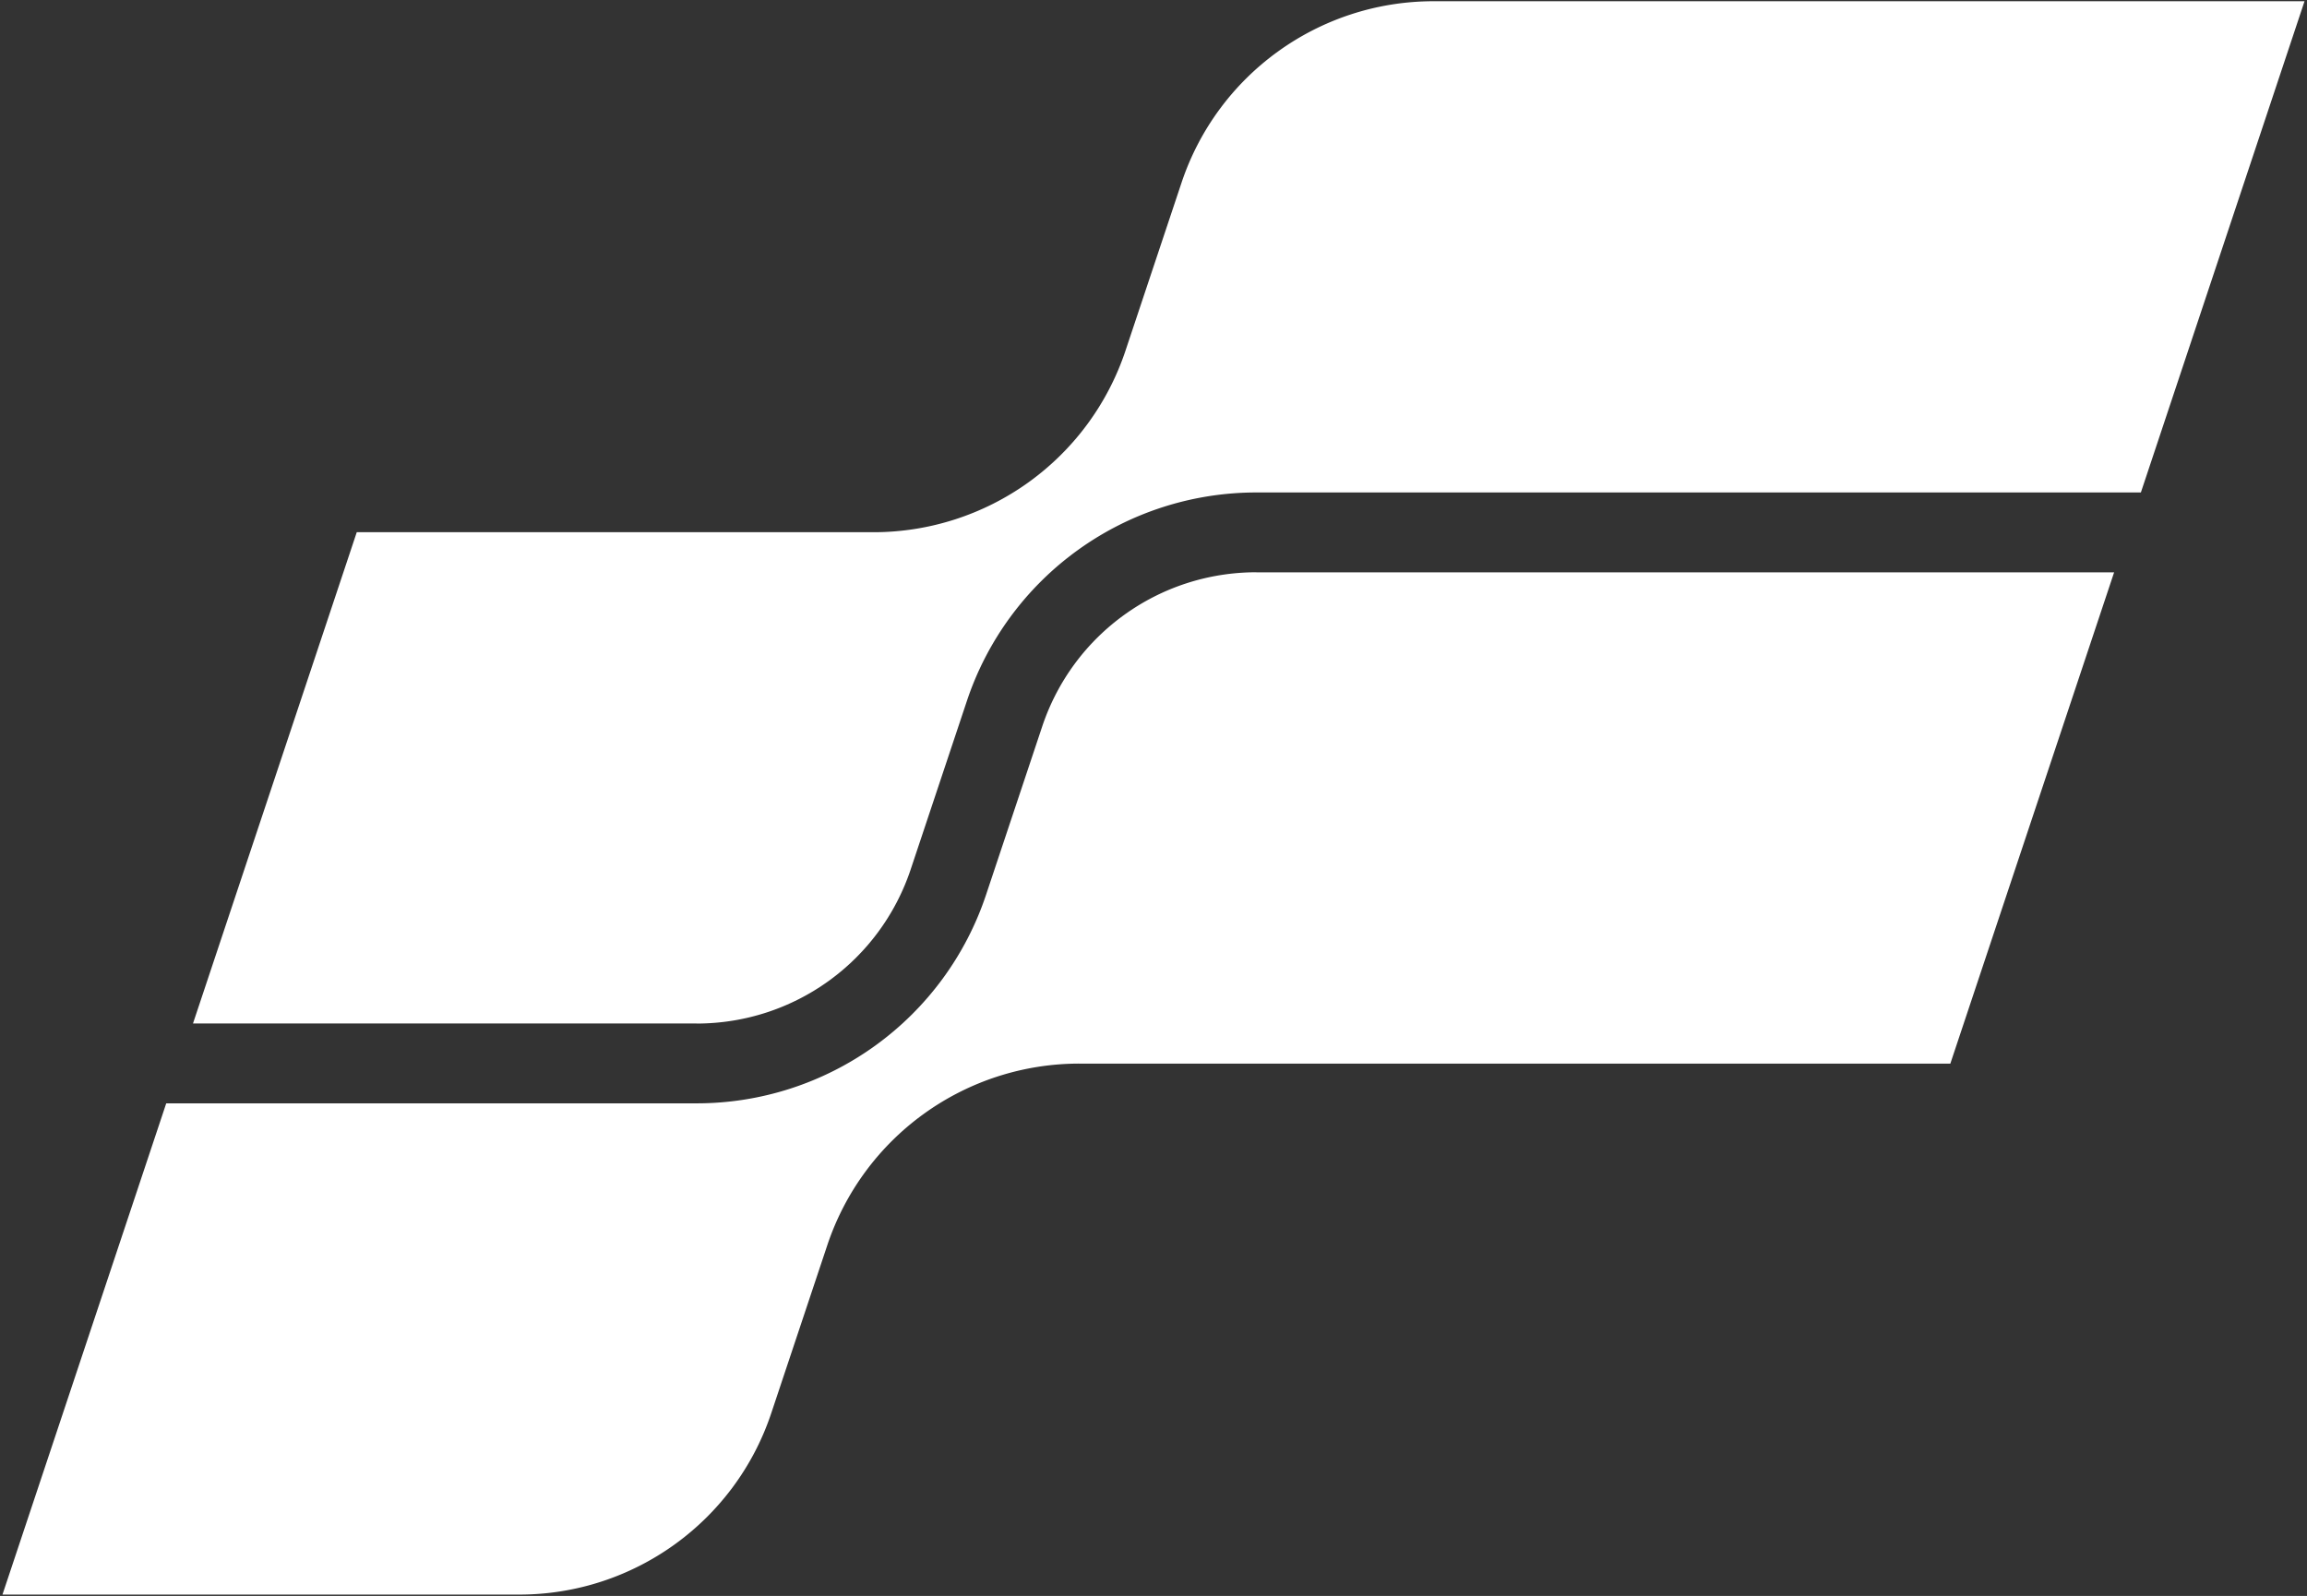
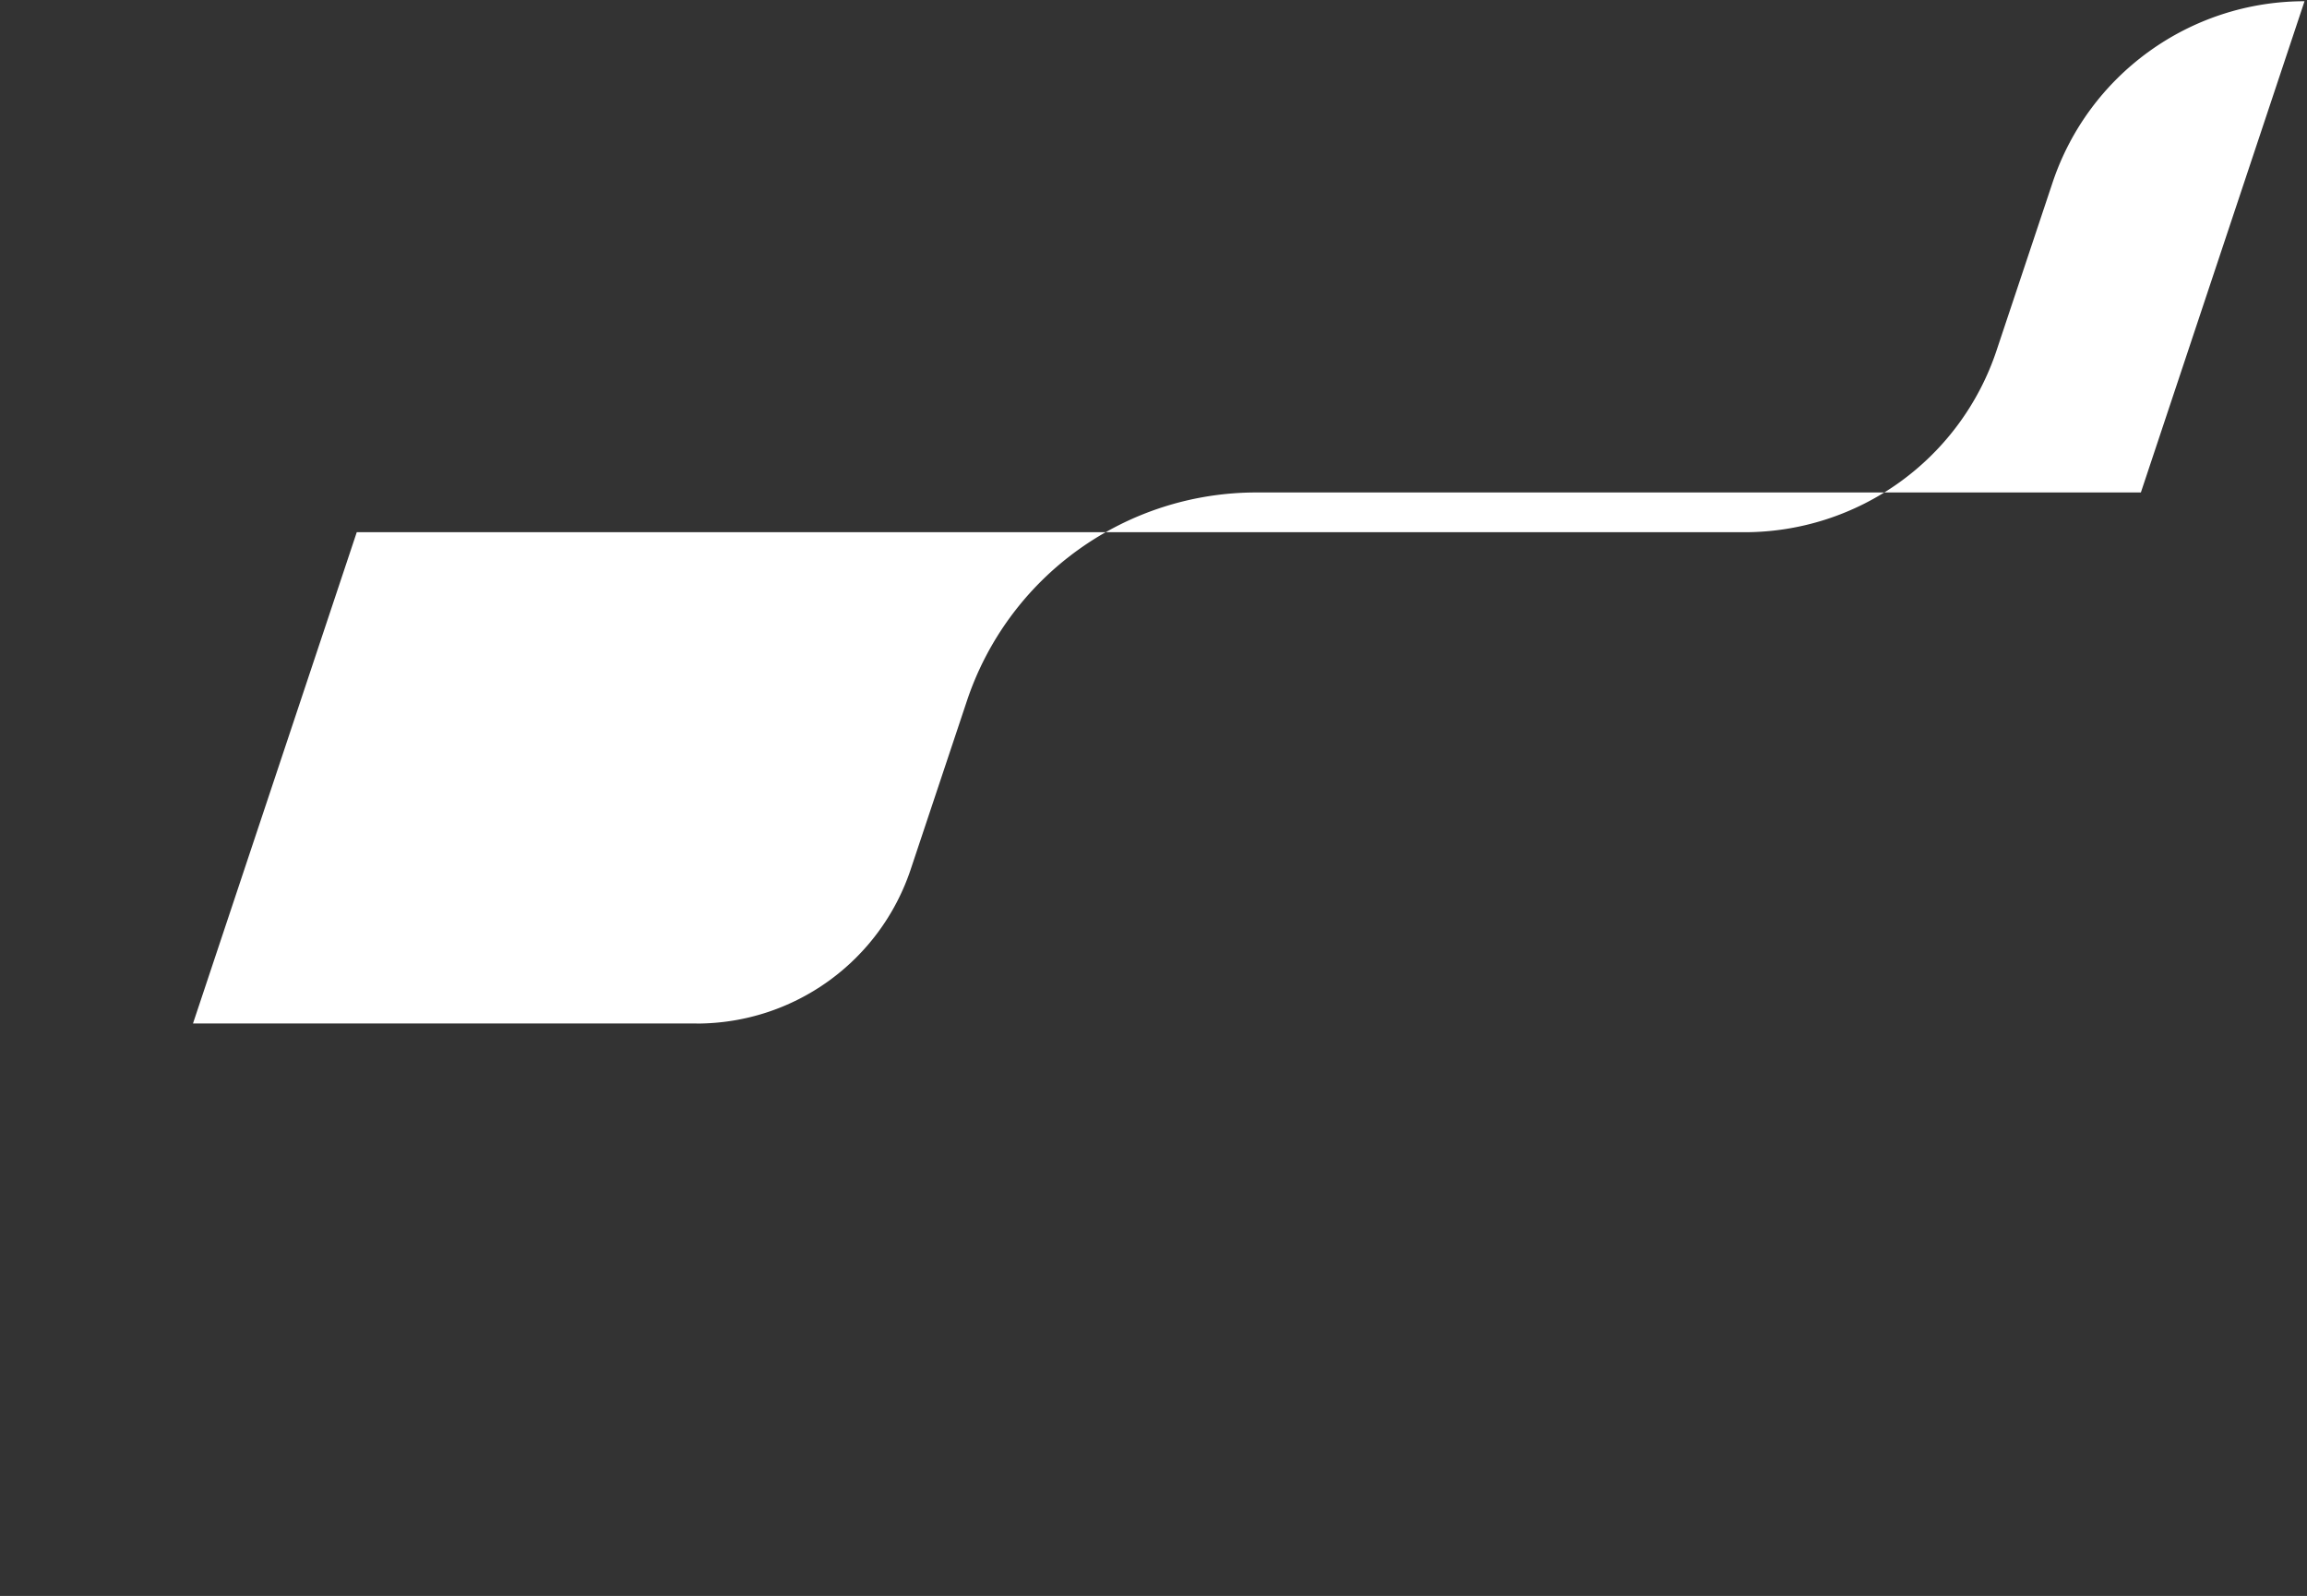
<svg xmlns="http://www.w3.org/2000/svg" width="224" height="155" xml:space="preserve">
  <rect width="100%" height="100%" fill="#333333" stroke="none" />
  <g>
-     <path style="stroke:none;stroke-width:1;stroke-dasharray:none;stroke-linecap:butt;stroke-dashoffset:0;stroke-linejoin:miter;stroke-miterlimit:4;fill:#fff;fill-rule:nonzero;opacity:1" vector-effect="non-scaling-stroke" transform="translate(.25 .12)" d="M67.38 99.29c9.45 0 17.81-6.02 20.8-14.99l5.44-16.31a29.618 29.618 0 0 1 28.14-20.28h85.86L223.51 0h-84.57c-11.1 0-20.96 7.1-24.47 17.63l-5.44 16.31a25.792 25.792 0 0 1-24.47 17.63H34.39l-15.9 47.71h48.89Z" />
-     <path style="stroke:none;stroke-width:1;stroke-dasharray:none;stroke-linecap:butt;stroke-dashoffset:0;stroke-linejoin:miter;stroke-miterlimit:4;fill:#fff;fill-rule:nonzero;opacity:1" vector-effect="non-scaling-stroke" transform="translate(.24 .13)" d="M121.75 55.45c-9.45 0-17.81 6.02-20.8 14.99l-5.44 16.31a29.618 29.618 0 0 1-28.14 20.28H15.9L0 154.74h50.18c11.1 0 20.96-7.1 24.47-17.63l5.44-16.31a25.792 25.792 0 0 1 24.47-17.63h84.57l15.9-47.71h-83.28Z" />
+     <path style="stroke:none;stroke-width:1;stroke-dasharray:none;stroke-linecap:butt;stroke-dashoffset:0;stroke-linejoin:miter;stroke-miterlimit:4;fill:#fff;fill-rule:nonzero;opacity:1" vector-effect="non-scaling-stroke" transform="translate(.25 .12)" d="M67.38 99.29c9.45 0 17.81-6.02 20.8-14.99l5.44-16.31a29.618 29.618 0 0 1 28.14-20.28h85.86L223.51 0c-11.1 0-20.96 7.1-24.47 17.63l-5.44 16.31a25.792 25.792 0 0 1-24.47 17.63H34.39l-15.9 47.71h48.89Z" />
  </g>
</svg>